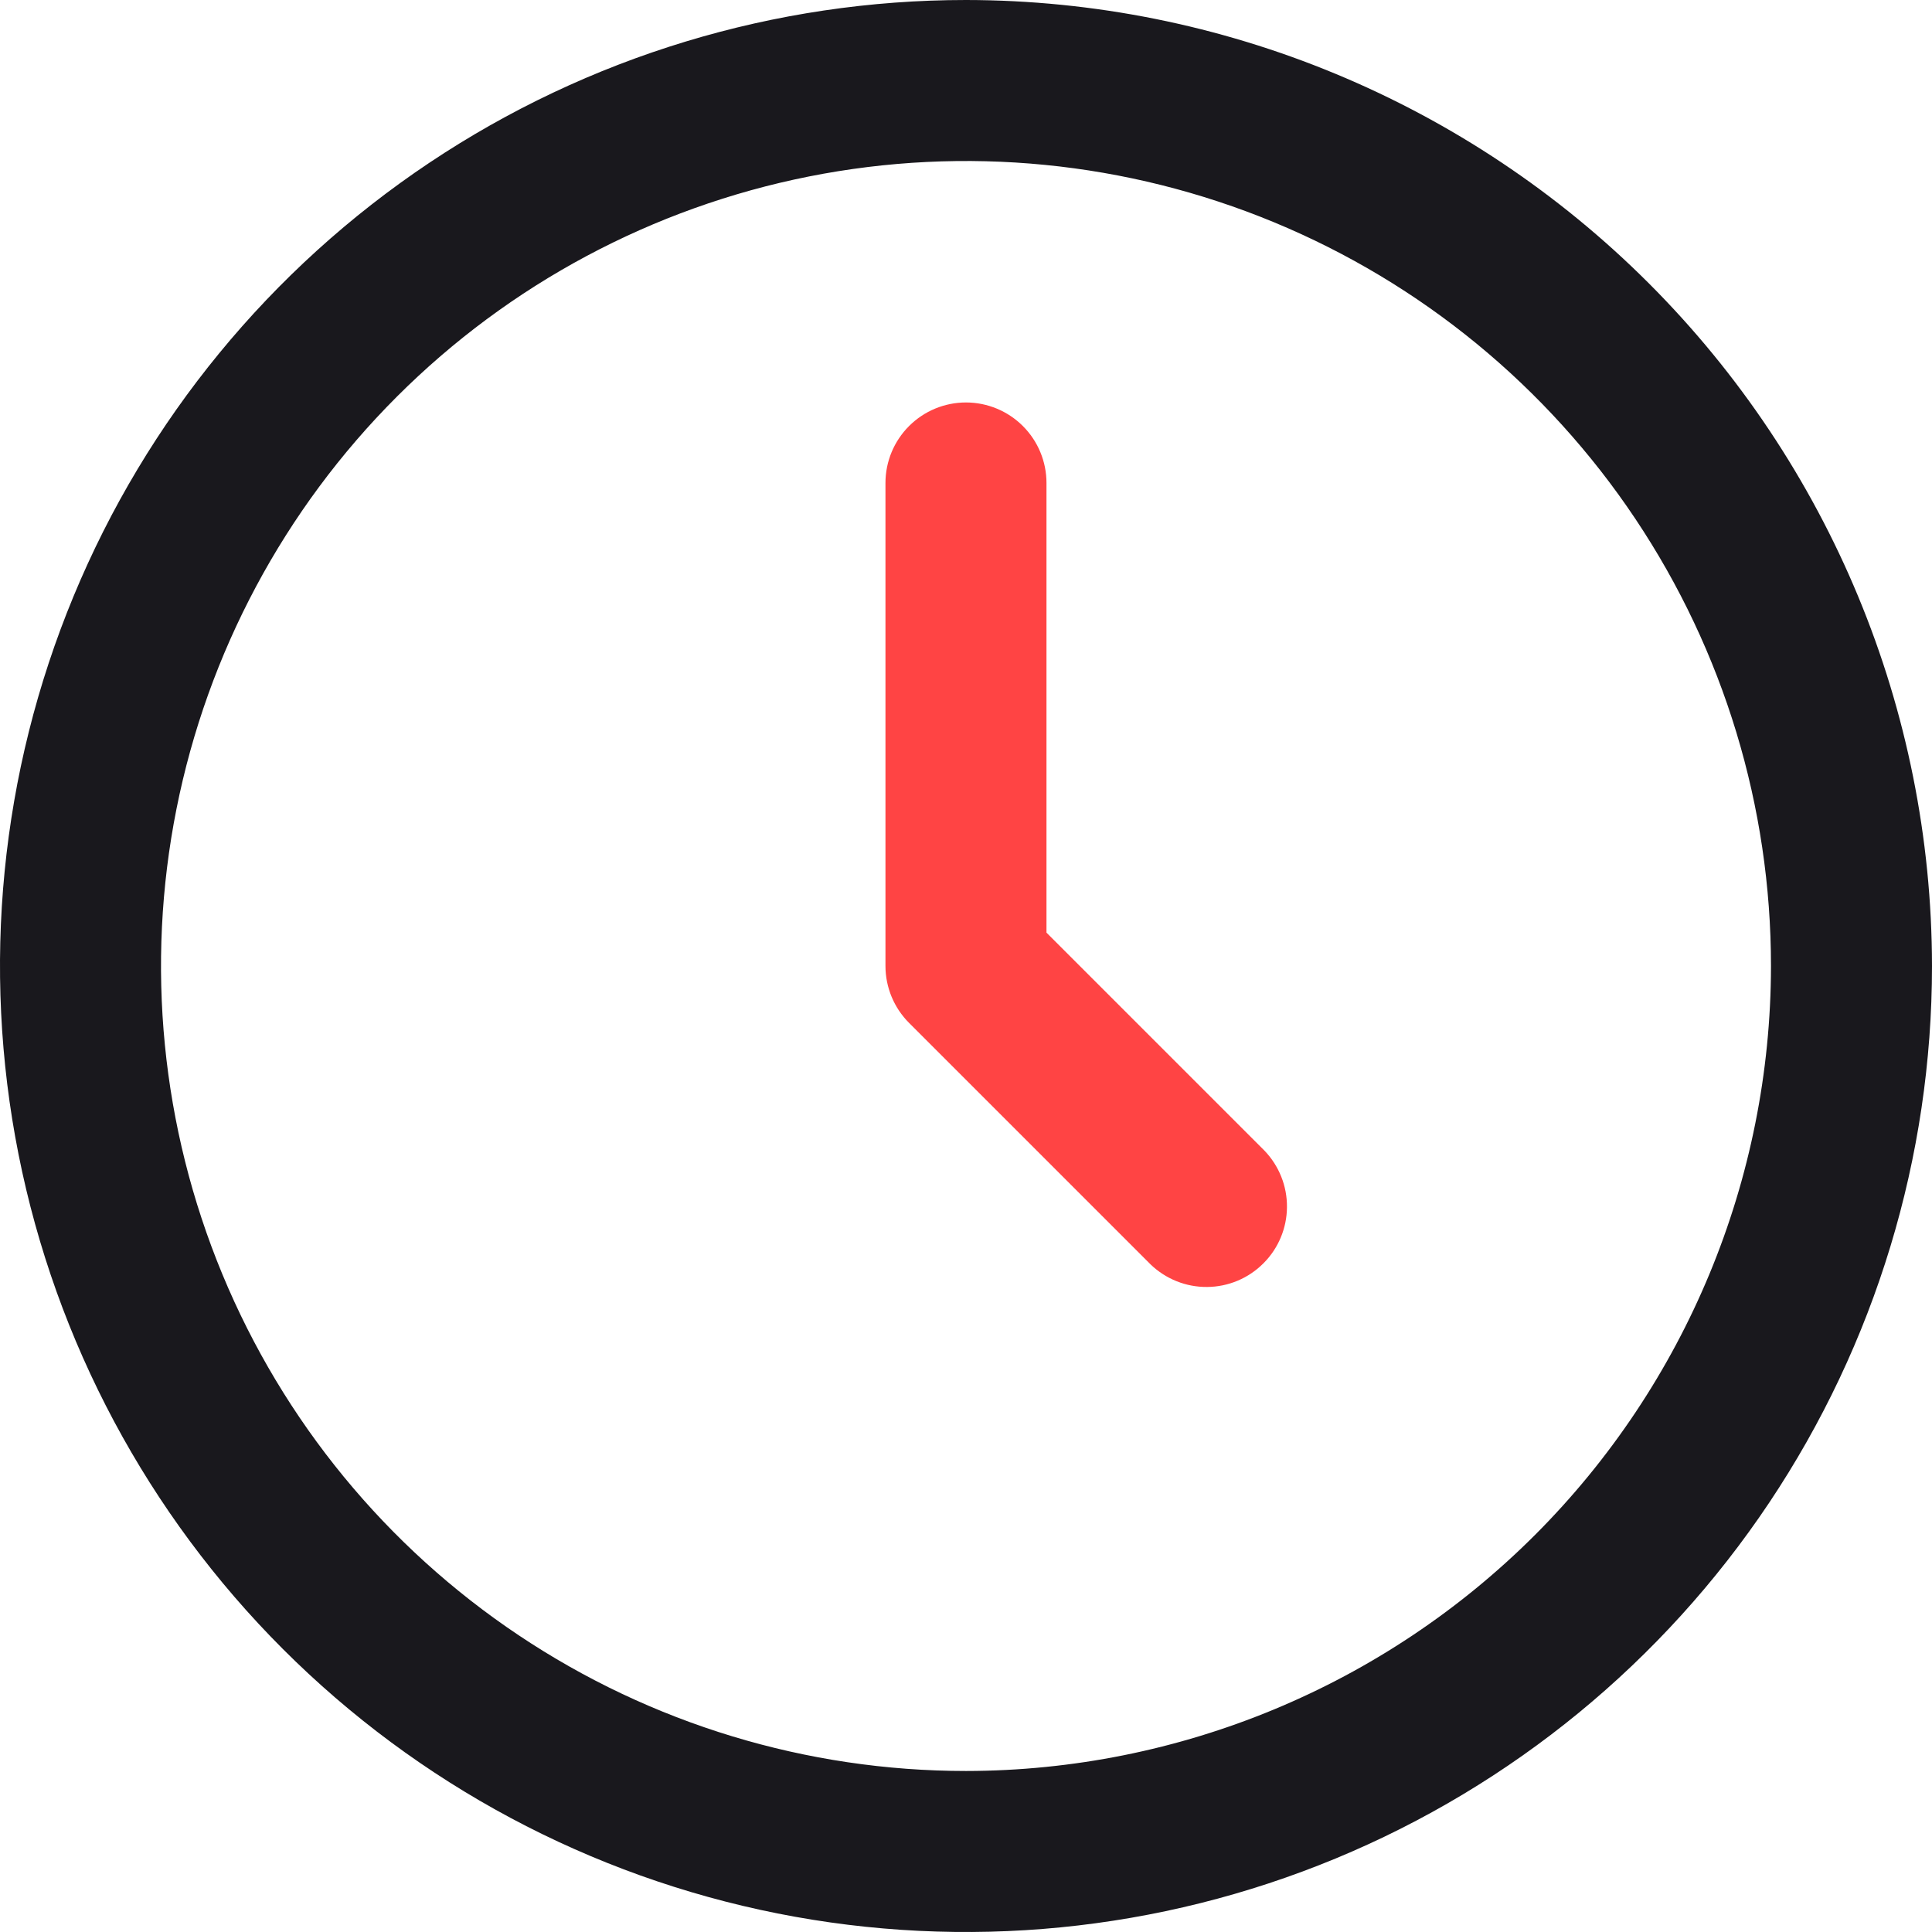
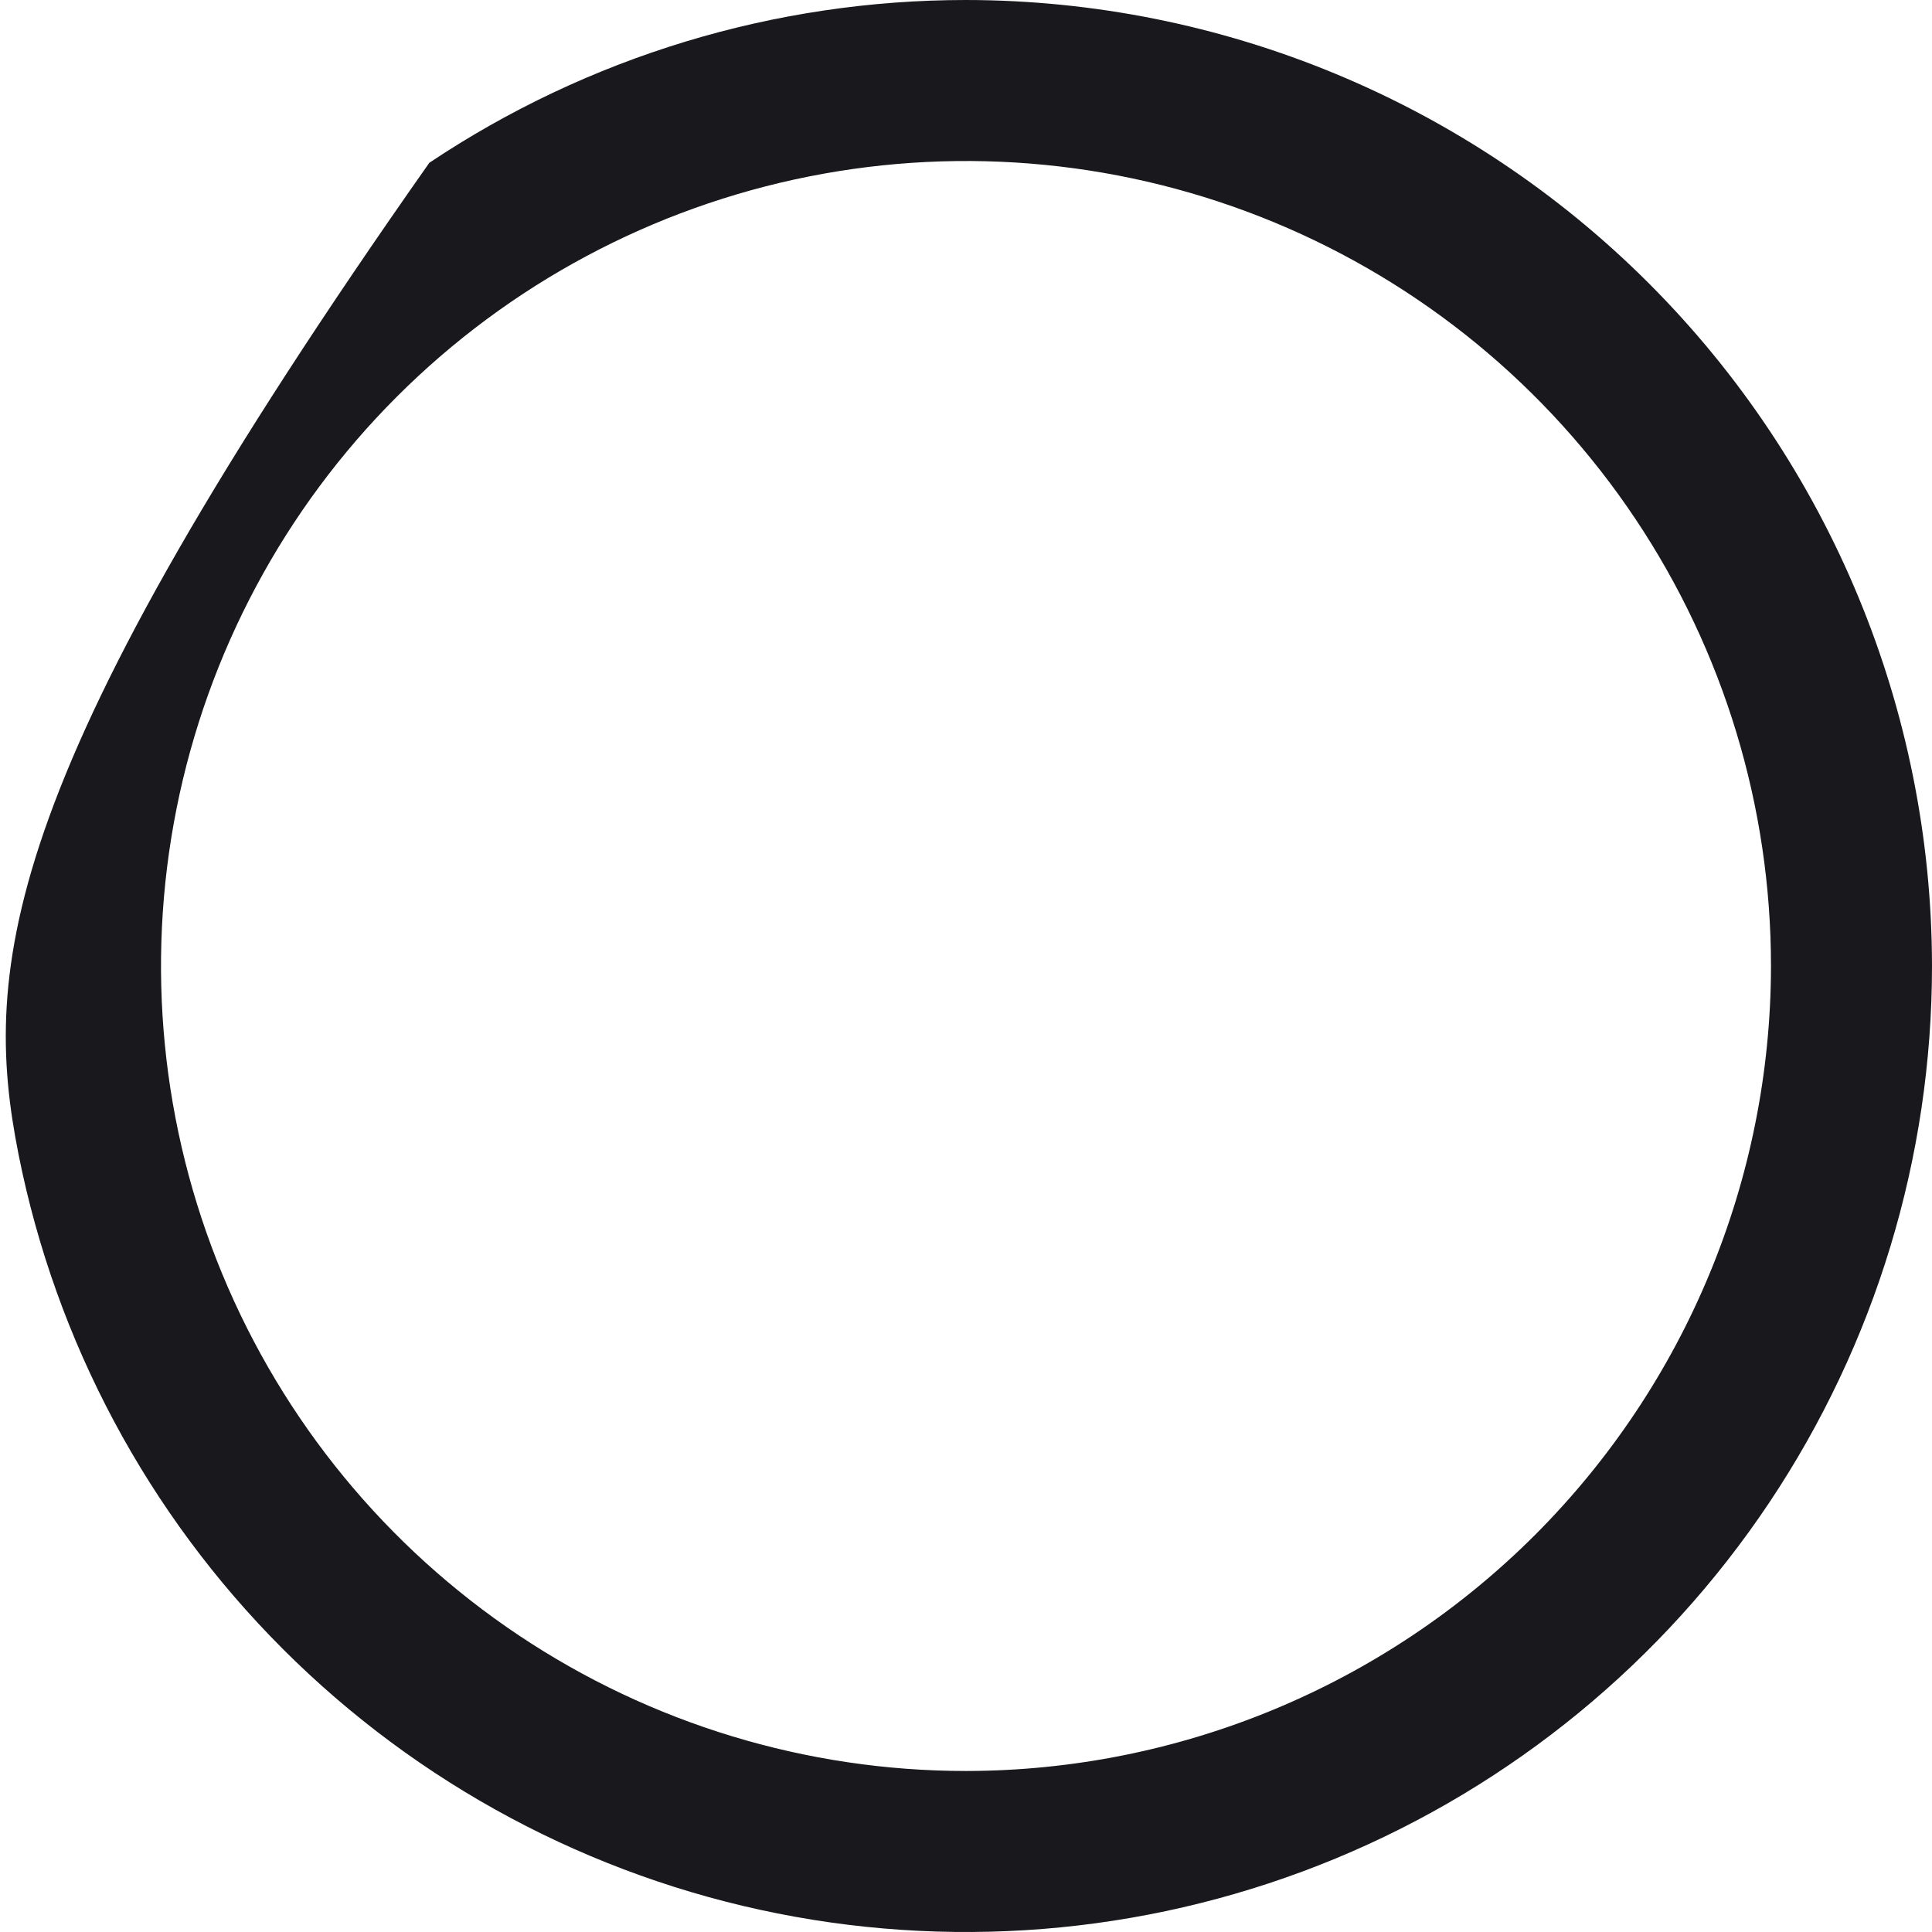
<svg xmlns="http://www.w3.org/2000/svg" width="38" height="38" viewBox="0 0 38 38" fill="none">
  <g clip-path="url(#clip0_2723_30)">
-     <path d="M19 0C15.242 0 11.569 1.114 8.444 3.202C5.32 5.29 2.884 8.257 1.446 11.729C0.008 15.201 -0.368 19.021 0.365 22.707C1.098 26.392 2.908 29.778 5.565 32.435C8.222 35.092 11.608 36.902 15.293 37.635C18.979 38.368 22.799 37.992 26.271 36.554C29.743 35.116 32.71 32.68 34.798 29.556C36.886 26.431 38 22.758 38 19C37.995 13.963 35.991 9.133 32.429 5.571C28.867 2.009 24.037 0.005 19 0ZM19 34.833C15.868 34.833 12.807 33.905 10.204 32.165C7.6 30.425 5.57 27.952 4.372 25.059C3.174 22.166 2.86 18.982 3.471 15.911C4.082 12.84 5.59 10.018 7.804 7.804C10.018 5.59 12.84 4.082 15.911 3.471C18.982 2.86 22.166 3.174 25.059 4.372C27.952 5.57 30.425 7.6 32.165 10.204C33.905 12.807 34.833 15.868 34.833 19C34.829 23.198 33.159 27.222 30.191 30.191C27.222 33.159 23.198 34.829 19 34.833Z" fill="#19181D" />
-     <path d="M20.583 18.344V9.499C20.583 9.079 20.416 8.677 20.119 8.38C19.822 8.083 19.419 7.916 18.999 7.916C18.579 7.916 18.177 8.083 17.88 8.38C17.583 8.677 17.416 9.079 17.416 9.499V18.999C17.416 19.419 17.583 19.822 17.88 20.119L22.63 24.869C22.929 25.157 23.328 25.317 23.744 25.313C24.159 25.31 24.556 25.143 24.849 24.849C25.143 24.556 25.31 24.159 25.313 23.744C25.317 23.328 25.157 22.929 24.869 22.63L20.583 18.344Z" fill="#FF4444" />
+     <path d="M19 0C15.242 0 11.569 1.114 8.444 3.202C0.008 15.201 -0.368 19.021 0.365 22.707C1.098 26.392 2.908 29.778 5.565 32.435C8.222 35.092 11.608 36.902 15.293 37.635C18.979 38.368 22.799 37.992 26.271 36.554C29.743 35.116 32.71 32.68 34.798 29.556C36.886 26.431 38 22.758 38 19C37.995 13.963 35.991 9.133 32.429 5.571C28.867 2.009 24.037 0.005 19 0ZM19 34.833C15.868 34.833 12.807 33.905 10.204 32.165C7.6 30.425 5.57 27.952 4.372 25.059C3.174 22.166 2.86 18.982 3.471 15.911C4.082 12.84 5.59 10.018 7.804 7.804C10.018 5.59 12.84 4.082 15.911 3.471C18.982 2.86 22.166 3.174 25.059 4.372C27.952 5.57 30.425 7.6 32.165 10.204C33.905 12.807 34.833 15.868 34.833 19C34.829 23.198 33.159 27.222 30.191 30.191C27.222 33.159 23.198 34.829 19 34.833Z" fill="#19181D" />
  </g>
  <defs>
    <clipPath id="clip0_2723_30">
      <rect width="38" height="38" fill="white" />
    </clipPath>
  </defs>
</svg>